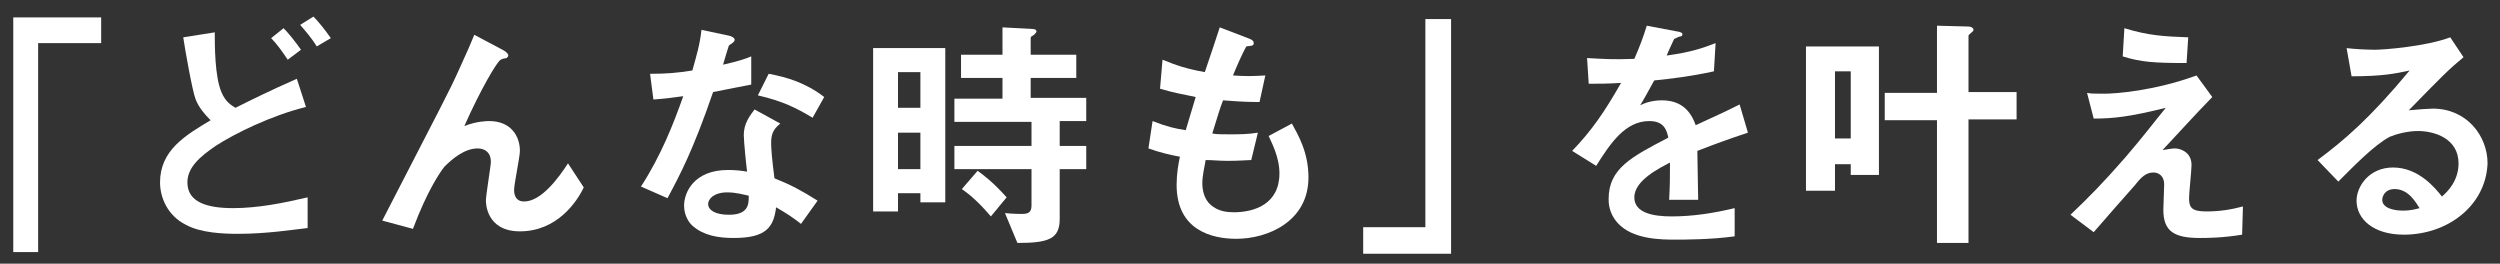
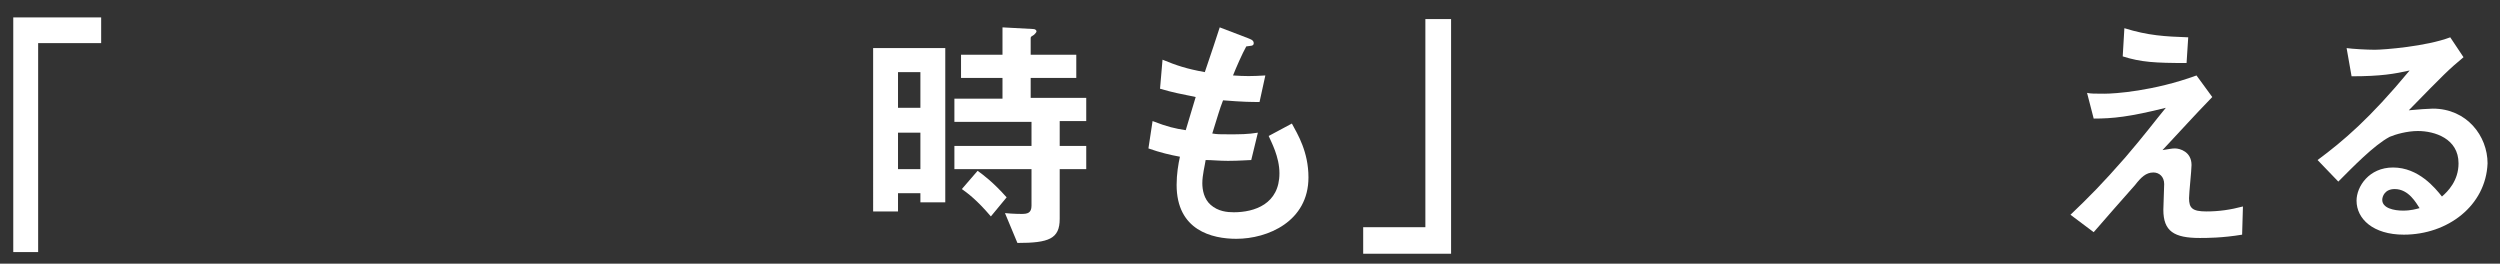
<svg xmlns="http://www.w3.org/2000/svg" version="1.1" id="レイヤー_1" x="0px" y="0px" viewBox="0 0 301.5 31.8" style="enable-background:new 0 0 301.5 31.8;" xml:space="preserve">
  <rect x="0" y="0" width="301.5" height="31.8" fill="#333333" stroke="none" />
  <style type="text/css">
	.st0{clip-path:url(#SVGID_00000131331454215705533890000002544504878259730086_);}
	.st1{clip-path:url(#SVGID_00000126317783491768775780000000464274789235070359_);}
	.st2{fill:#FFFFFF;}
	.st3{fill:#AAC4D5;}
	.st4{fill:none;stroke:#FFFFFF;}
</style>
  <g>
    <path class="st2" d="M4.6,5.2v25.2H1.6V2.1h10.6v3.1H4.6z" />
-     <path class="st2" d="M28.7,28.2c-1.7,0-4.5-0.1-6.3-1.1c-2.2-1.1-3.1-3.3-3.1-5.1c0-3.9,3.1-5.7,6.1-7.5C24.7,13.8,24,13,23.6,12   c-0.4-1-1.3-6.1-1.5-7.5l3.8-0.6c0,1.6,0,5.3,0.8,7.2c0.5,1.2,1.2,1.6,1.7,1.9c1.8-0.9,4-2,7.4-3.5l1.1,3.4   c-4.1,1-8.6,3.2-10.9,4.7c-1.9,1.3-3.4,2.6-3.4,4.4c0,2.4,2.4,3.1,5.5,3.1c3,0,6-0.6,9-1.3v3.7C35.3,27.7,32.2,28.2,28.7,28.2z    M34.7,7.2c-0.6-0.9-1.3-1.9-2-2.6l1.5-1.2c0.6,0.6,1.4,1.6,2.1,2.6L34.7,7.2z M38.2,5.6c-0.6-1-1.4-1.9-2-2.6l1.6-1   c0.6,0.6,1.4,1.6,2.1,2.6L38.2,5.6z" />
-     <path class="st2" d="M62.7,27.9c-4.1,0-4.1-3.5-4.1-3.7c0-0.7,0.6-4.2,0.6-4.7c0-1.1-0.7-1.6-1.6-1.6c-1.6,0-3.1,1.3-4,2.2   c-0.4,0.5-2,2.7-3.8,7.5l-3.7-1c7.2-14,8-15.4,9.3-18.3c1-2.2,1.4-3.1,1.8-4.1l3.4,1.8c0.2,0.1,0.7,0.4,0.7,0.7   c0,0.1-0.1,0.2-0.2,0.3c-0.1,0-0.6,0.1-0.7,0.2c-0.4,0.1-2.5,3.7-4.4,8c1.5-0.6,2.8-0.6,3-0.6c2.6,0,3.7,1.8,3.7,3.6   c0,0.7-0.7,4-0.7,4.7c0,1,0.5,1.4,1.2,1.4c2.1,0,4.2-2.9,5.3-4.6l1.9,2.9C69.6,24.3,67.2,27.9,62.7,27.9z" />
-     <path class="st2" d="M86,11.1c-2.4,7-4,10-5.5,12.8l-3.2-1.4c2.4-3.7,3.9-7.5,5.1-10.9c-1.4,0.2-2.2,0.3-3.6,0.4l-0.4-3.1   c2,0,3.2-0.1,5.1-0.4c0.5-1.8,0.9-3.1,1.1-4.9l3.3,0.7c0.1,0,0.7,0.2,0.7,0.5c0,0.3-0.5,0.5-0.7,0.7c0,0-0.6,1.9-0.7,2.3   c1.8-0.4,2.7-0.7,3.4-1v3.4C89.5,10.4,88.6,10.6,86,11.1z M96.6,27c-1-0.8-1.8-1.3-3-2c-0.3,2.4-1.2,3.7-5.1,3.7   c-1.9,0-3.6-0.3-4.9-1.4c-0.5-0.4-1.1-1.3-1.1-2.5c0-1.6,1.2-4.3,5.3-4.3c1,0,1.7,0.1,2.3,0.2c-0.1-0.7-0.4-3.7-0.4-4.4   c0-1.4,0.7-2.3,1.3-3.1l3.1,1.7c-1,0.8-1.1,1.5-1.1,2.4c0,0.6,0.1,1.9,0.4,4.2c2,0.8,3.3,1.5,5.2,2.7L96.6,27z M87.7,23.2   c-1.6,0-2.3,0.8-2.3,1.4c0,0.7,0.8,1.3,2.5,1.3c2.4,0,2.4-1.3,2.4-2.3C89.8,23.5,88.8,23.2,87.7,23.2z M98,14.2   c-2-1.2-3.6-2-6.6-2.7l1.3-2.6c2.2,0.4,4.5,1.1,6.7,2.8L98,14.2z" />
    <path class="st2" d="M111,24.3v-1h-2.7v2.2h-3V5.8h8.7v18.6H111z M111,8.7h-2.7V13h2.7V8.7z M111,16h-2.7v4.4h2.7V16z M127.8,14.7   v2.9h3.2v2.8h-3.2v6c0,2.4-1.3,2.9-5.1,2.9l-1.5-3.6c1,0.1,1.9,0.1,2,0.1c0.7,0,1.2-0.1,1.2-1v-4.4h-9.3v-2.8h9.3v-2.9h-9.3v-2.8   h5.8V9.4h-5V6.6h5V3.3l3.7,0.2c0.2,0,0.4,0.1,0.4,0.3c0,0.1-0.2,0.3-0.3,0.4c-0.3,0.2-0.4,0.2-0.4,0.4v2h5.5v2.8h-5.5v2.4h6.7v2.8   H127.8z M119.5,26.1c-1.7-2-2.8-2.8-3.5-3.3l1.9-2.2c0.7,0.5,1.9,1.4,3.5,3.2L119.5,26.1z" />
    <path class="st2" d="M149.1,28.8c-2.9,0-7.2-1-7.2-6.5c0-1.3,0.2-2.5,0.4-3.4c-1.1-0.2-2.4-0.5-3.8-1l0.5-3.3   c1.8,0.7,2.7,0.9,4,1.1c0.3-1,0.6-2,1.2-4c-1.9-0.4-2.6-0.5-4.3-1l0.3-3.5c1.7,0.7,2.9,1.1,5.1,1.5c0.9-2.6,1.3-3.9,1.8-5.4   l3.4,1.3c0.2,0.1,0.7,0.2,0.7,0.6c0,0.4-0.4,0.3-0.9,0.4c-0.5,0.9-1.2,2.5-1.6,3.5c1.5,0.1,2.2,0.1,3.9,0l-0.7,3.2   c-1,0-1.9,0-4.4-0.2c-0.4,1-0.7,2.1-1.3,4c0.6,0.1,0.9,0.1,2,0.1c1.3,0,2.3,0,3.5-0.2l-0.8,3.3c-0.4,0-1.4,0.1-2.8,0.1   c-1.1,0-1.9-0.1-2.7-0.1c-0.1,0.7-0.4,1.8-0.4,2.8c0,0.8,0.2,1.9,1,2.6c0.9,0.8,2,0.9,2.8,0.9c2.5,0,5.5-1,5.5-4.7   c0-2-1-3.8-1.3-4.5l2.8-1.5c0.7,1.3,2,3.4,2,6.5C157.8,26.7,152.9,28.8,149.1,28.8z" />
    <path class="st2" d="M164.4,30.5v-3.1h7.5V2.3h3.1v28.3H164.4z" />
-     <path class="st2" d="M204.7,18.2c0,1.2,0.1,4.9,0.1,5.9h-3.5c0.1-1.7,0.1-3.2,0.1-4.5c-1.1,0.6-4.3,2.1-4.3,4.2   c0,1.9,2.3,2.3,4.5,2.3c2.6,0,5.1-0.4,7.6-1v3.4c-2.8,0.4-6.2,0.4-7.1,0.4c-1.7,0-5.2,0-7-2c-1.1-1.2-1.1-2.5-1.1-2.9   c0-3.7,2.8-5.1,7.2-7.4c-0.2-0.9-0.5-2-2.3-2c-2.9,0-4.7,2.7-6.4,5.4l-2.9-1.8c2.4-2.5,3.9-4.7,5.9-8.2c-1.7,0.1-2.6,0.1-3.9,0.1   L191.4,7c1.8,0.1,3.1,0.2,5.7,0.1c0.7-1.6,1.1-2.7,1.5-4l3.7,0.7c0.1,0,0.6,0.1,0.6,0.3c0,0.2-0.1,0.3-0.3,0.3   c-0.1,0-0.7,0.3-0.7,0.3c0,0-0.8,1.7-0.9,2c2.8-0.4,4.1-0.8,5.9-1.5l-0.2,3.4c-2.7,0.6-5.2,0.9-7.2,1.1c-1,1.8-1.2,2.2-1.7,3   c0.4-0.2,1.3-0.6,2.6-0.6c2.1,0,3.4,1,4.1,3c3.5-1.6,3.9-1.8,5.3-2.5l1,3.4C208.4,16.8,207,17.3,204.7,18.2z" />
-     <path class="st2" d="M223.2,21.1v-1.3h-1.9V23h-3.5V5.6h8.8v15.5H223.2z M223.2,8.6h-1.9v8.1h1.9V8.6z M237.4,14.5v14.8h-3.8V14.5   h-6.3v-3.3h6.3V3.1l3.8,0.1c0.2,0,0.6,0.1,0.6,0.4c0,0.1,0,0.1-0.1,0.2c-0.1,0.1-0.5,0.4-0.5,0.5v6.8h5.8v3.3H237.4z" />
    <path class="st2" d="M270.4,28.3c-2.4,0.4-4.3,0.4-5.1,0.4c-3.1,0-4.4-0.8-4.4-3.4c0-0.5,0.1-2.6,0.1-3.1c0-0.9-0.6-1.4-1.3-1.4   c-0.9,0-1.5,0.6-2.2,1.5c-1.6,1.8-3.7,4.2-5,5.7l-2.8-2.1c2.2-2.1,3.8-3.7,6.6-6.9c2.4-2.8,3.5-4.3,4.9-6c-4.4,1.1-6.4,1.3-8.7,1.3   l-0.8-3.1c0.4,0.1,1,0.1,2.1,0.1c1.2,0,5.9-0.3,11.1-2.2l1.9,2.6c-2.7,2.8-3,3.2-6,6.4c0.7-0.1,1.1-0.2,1.5-0.2c0.6,0,2,0.4,2,2   c0,0.6-0.3,3.4-0.3,4c0,1.2,0.4,1.6,2.1,1.6c1.5,0,2.9-0.2,4.4-0.6L270.4,28.3z M263.7,7.6c-3.8,0-5.5-0.1-7.7-0.8l0.2-3.4   c2.9,0.9,4.9,1,7.7,1.1L263.7,7.6z" />
    <path class="st2" d="M289.9,28.3c-3.7,0-5.7-1.9-5.7-4.1c0-1.7,1.5-4,4.4-4c3.1,0,5.1,2.5,5.9,3.5c0.7-0.6,2-1.9,2-4   c0-3-2.9-3.9-4.9-3.9c-1.3,0-2.7,0.4-3.4,0.7c-1.9,1-4.5,3.7-6.2,5.4l-2.5-2.6c3.1-2.3,6.3-5,11.1-10.8c-1.8,0.4-3.4,0.7-7,0.7   L283,5.8c0.7,0.1,2.4,0.2,3.4,0.2c1.1,0,6.2-0.4,9.1-1.5l1.6,2.4c-1.8,1.5-2.3,2-6.6,6.4c1-0.1,2.5-0.2,2.9-0.2   c4.1,0,6.6,3.3,6.6,6.6C299.8,24.8,295.2,28.3,289.9,28.3z M288.8,22.8c-1.2,0-1.5,0.9-1.5,1.3c0,1,1.4,1.3,2.5,1.3   c1,0,1.6-0.2,2-0.3C291.4,24.5,290.5,22.8,288.8,22.8z" />
  </g>
</svg>